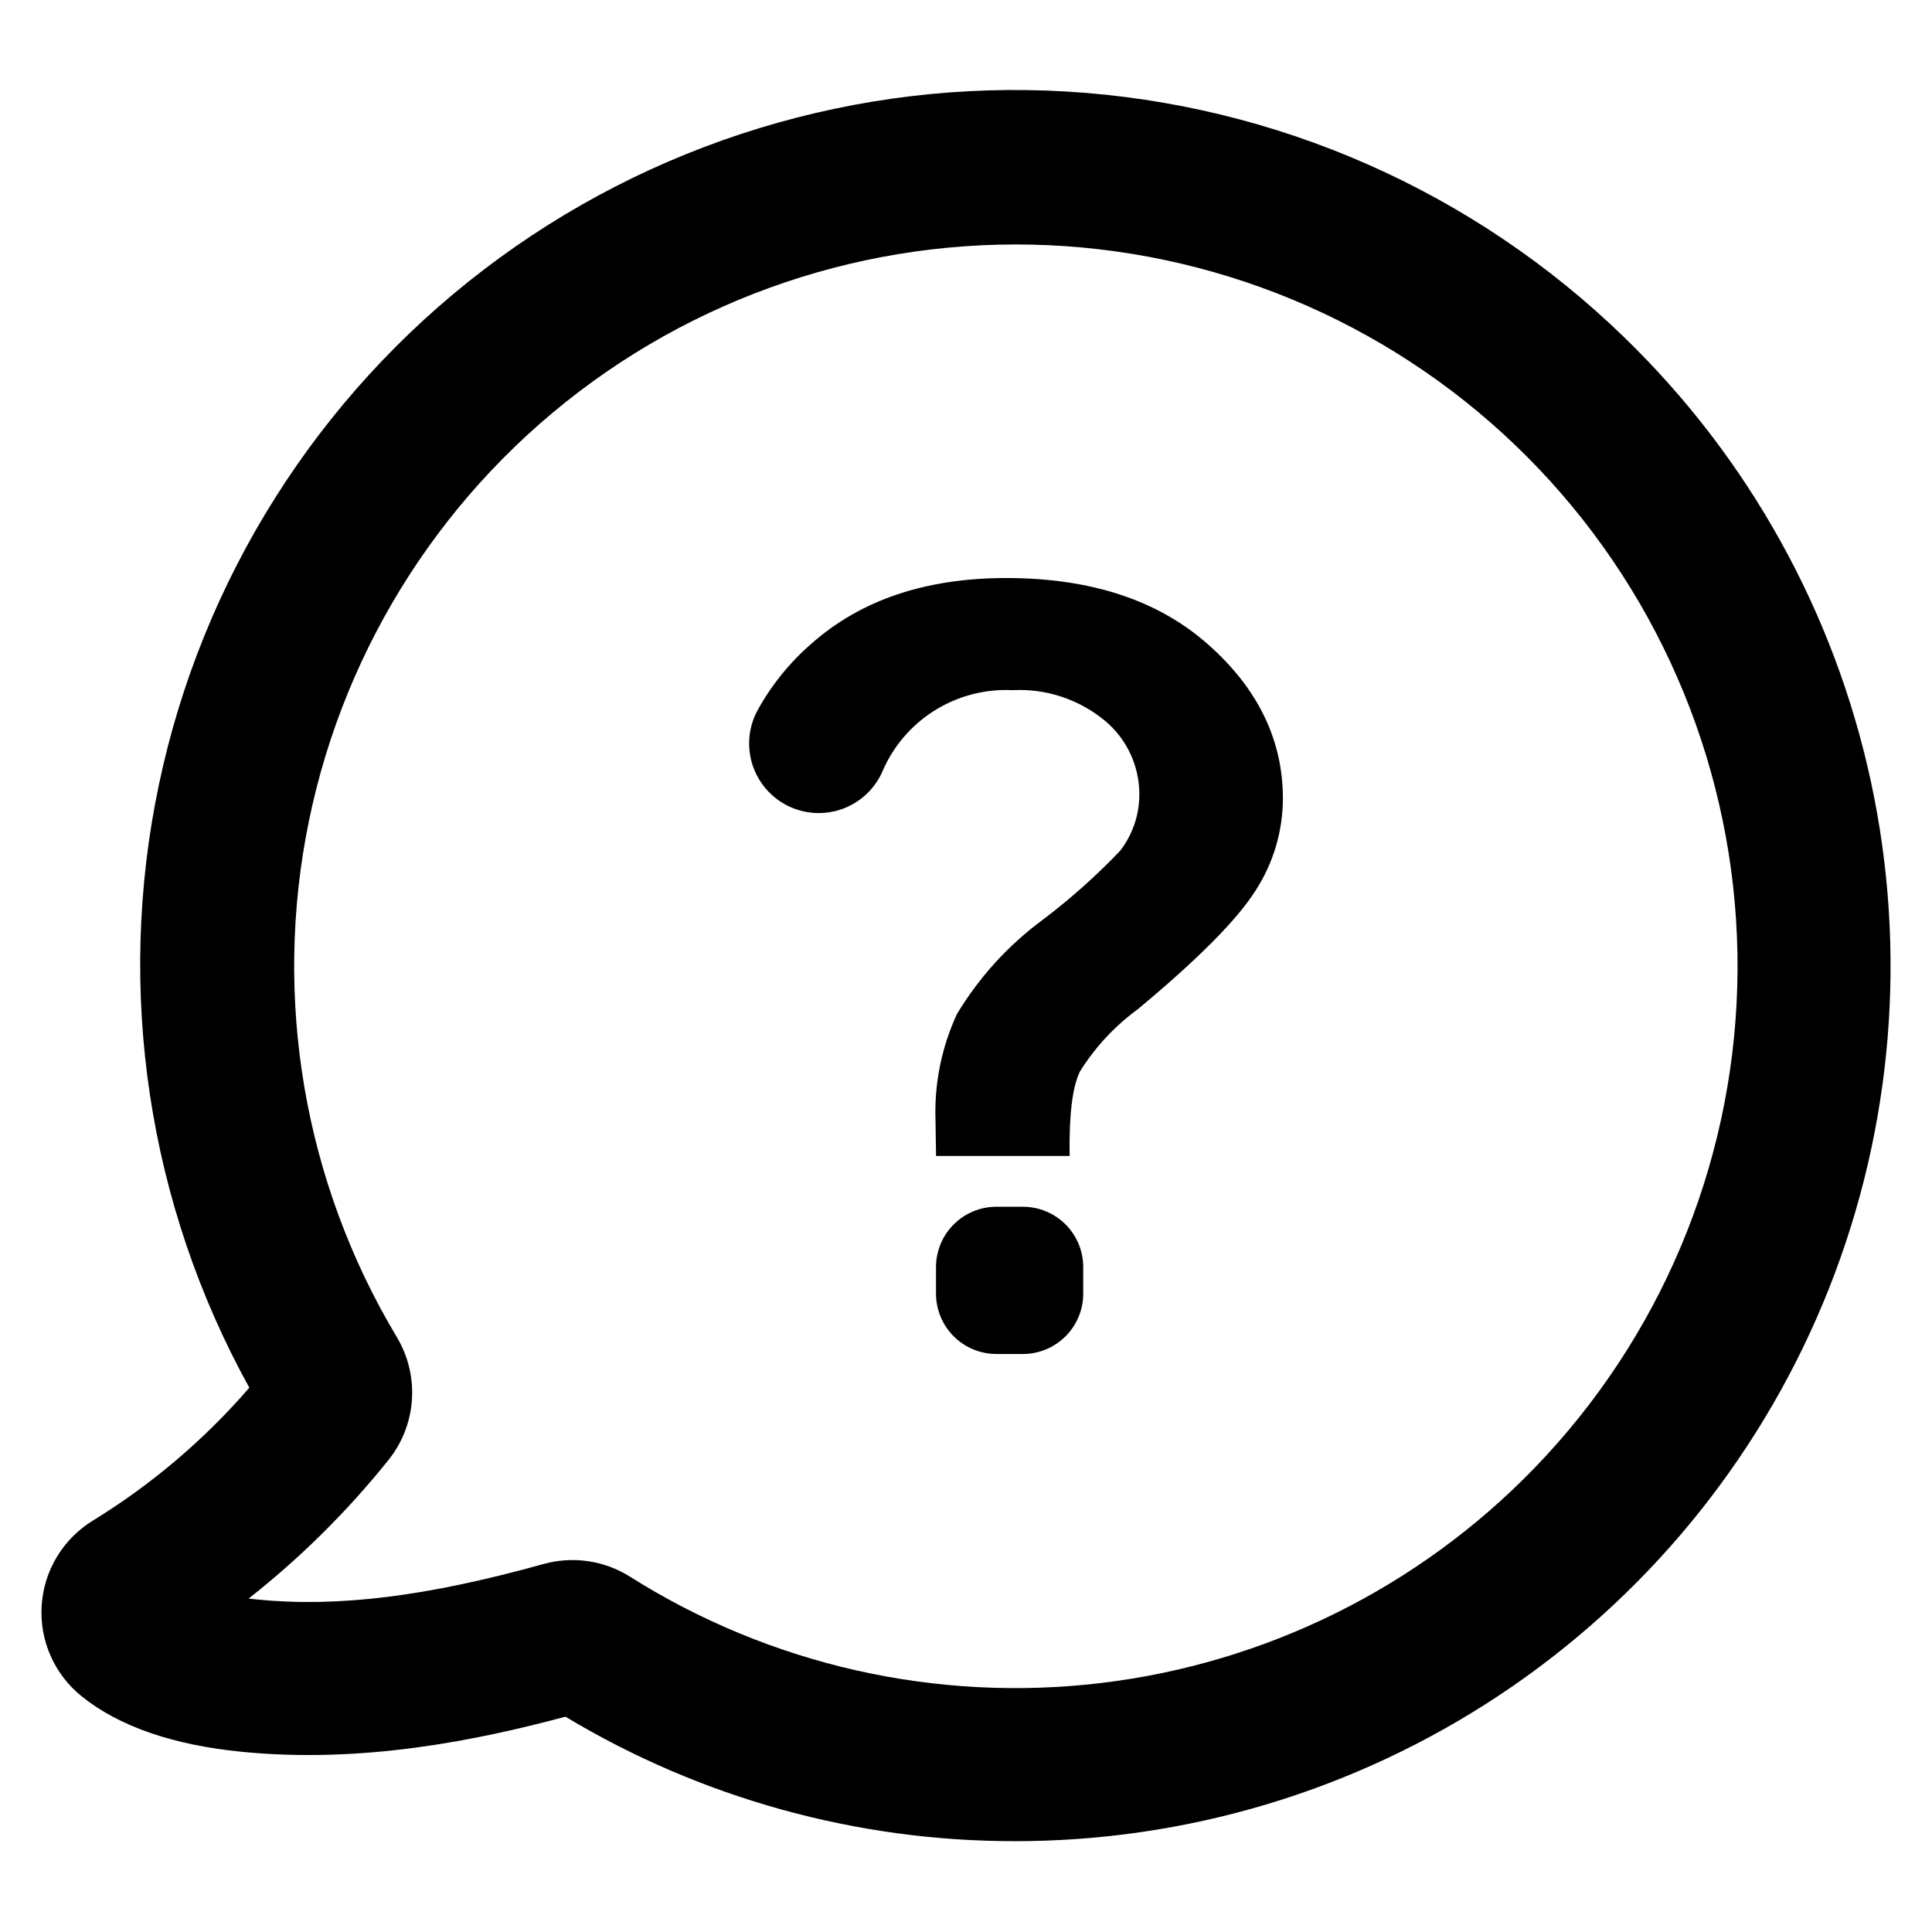
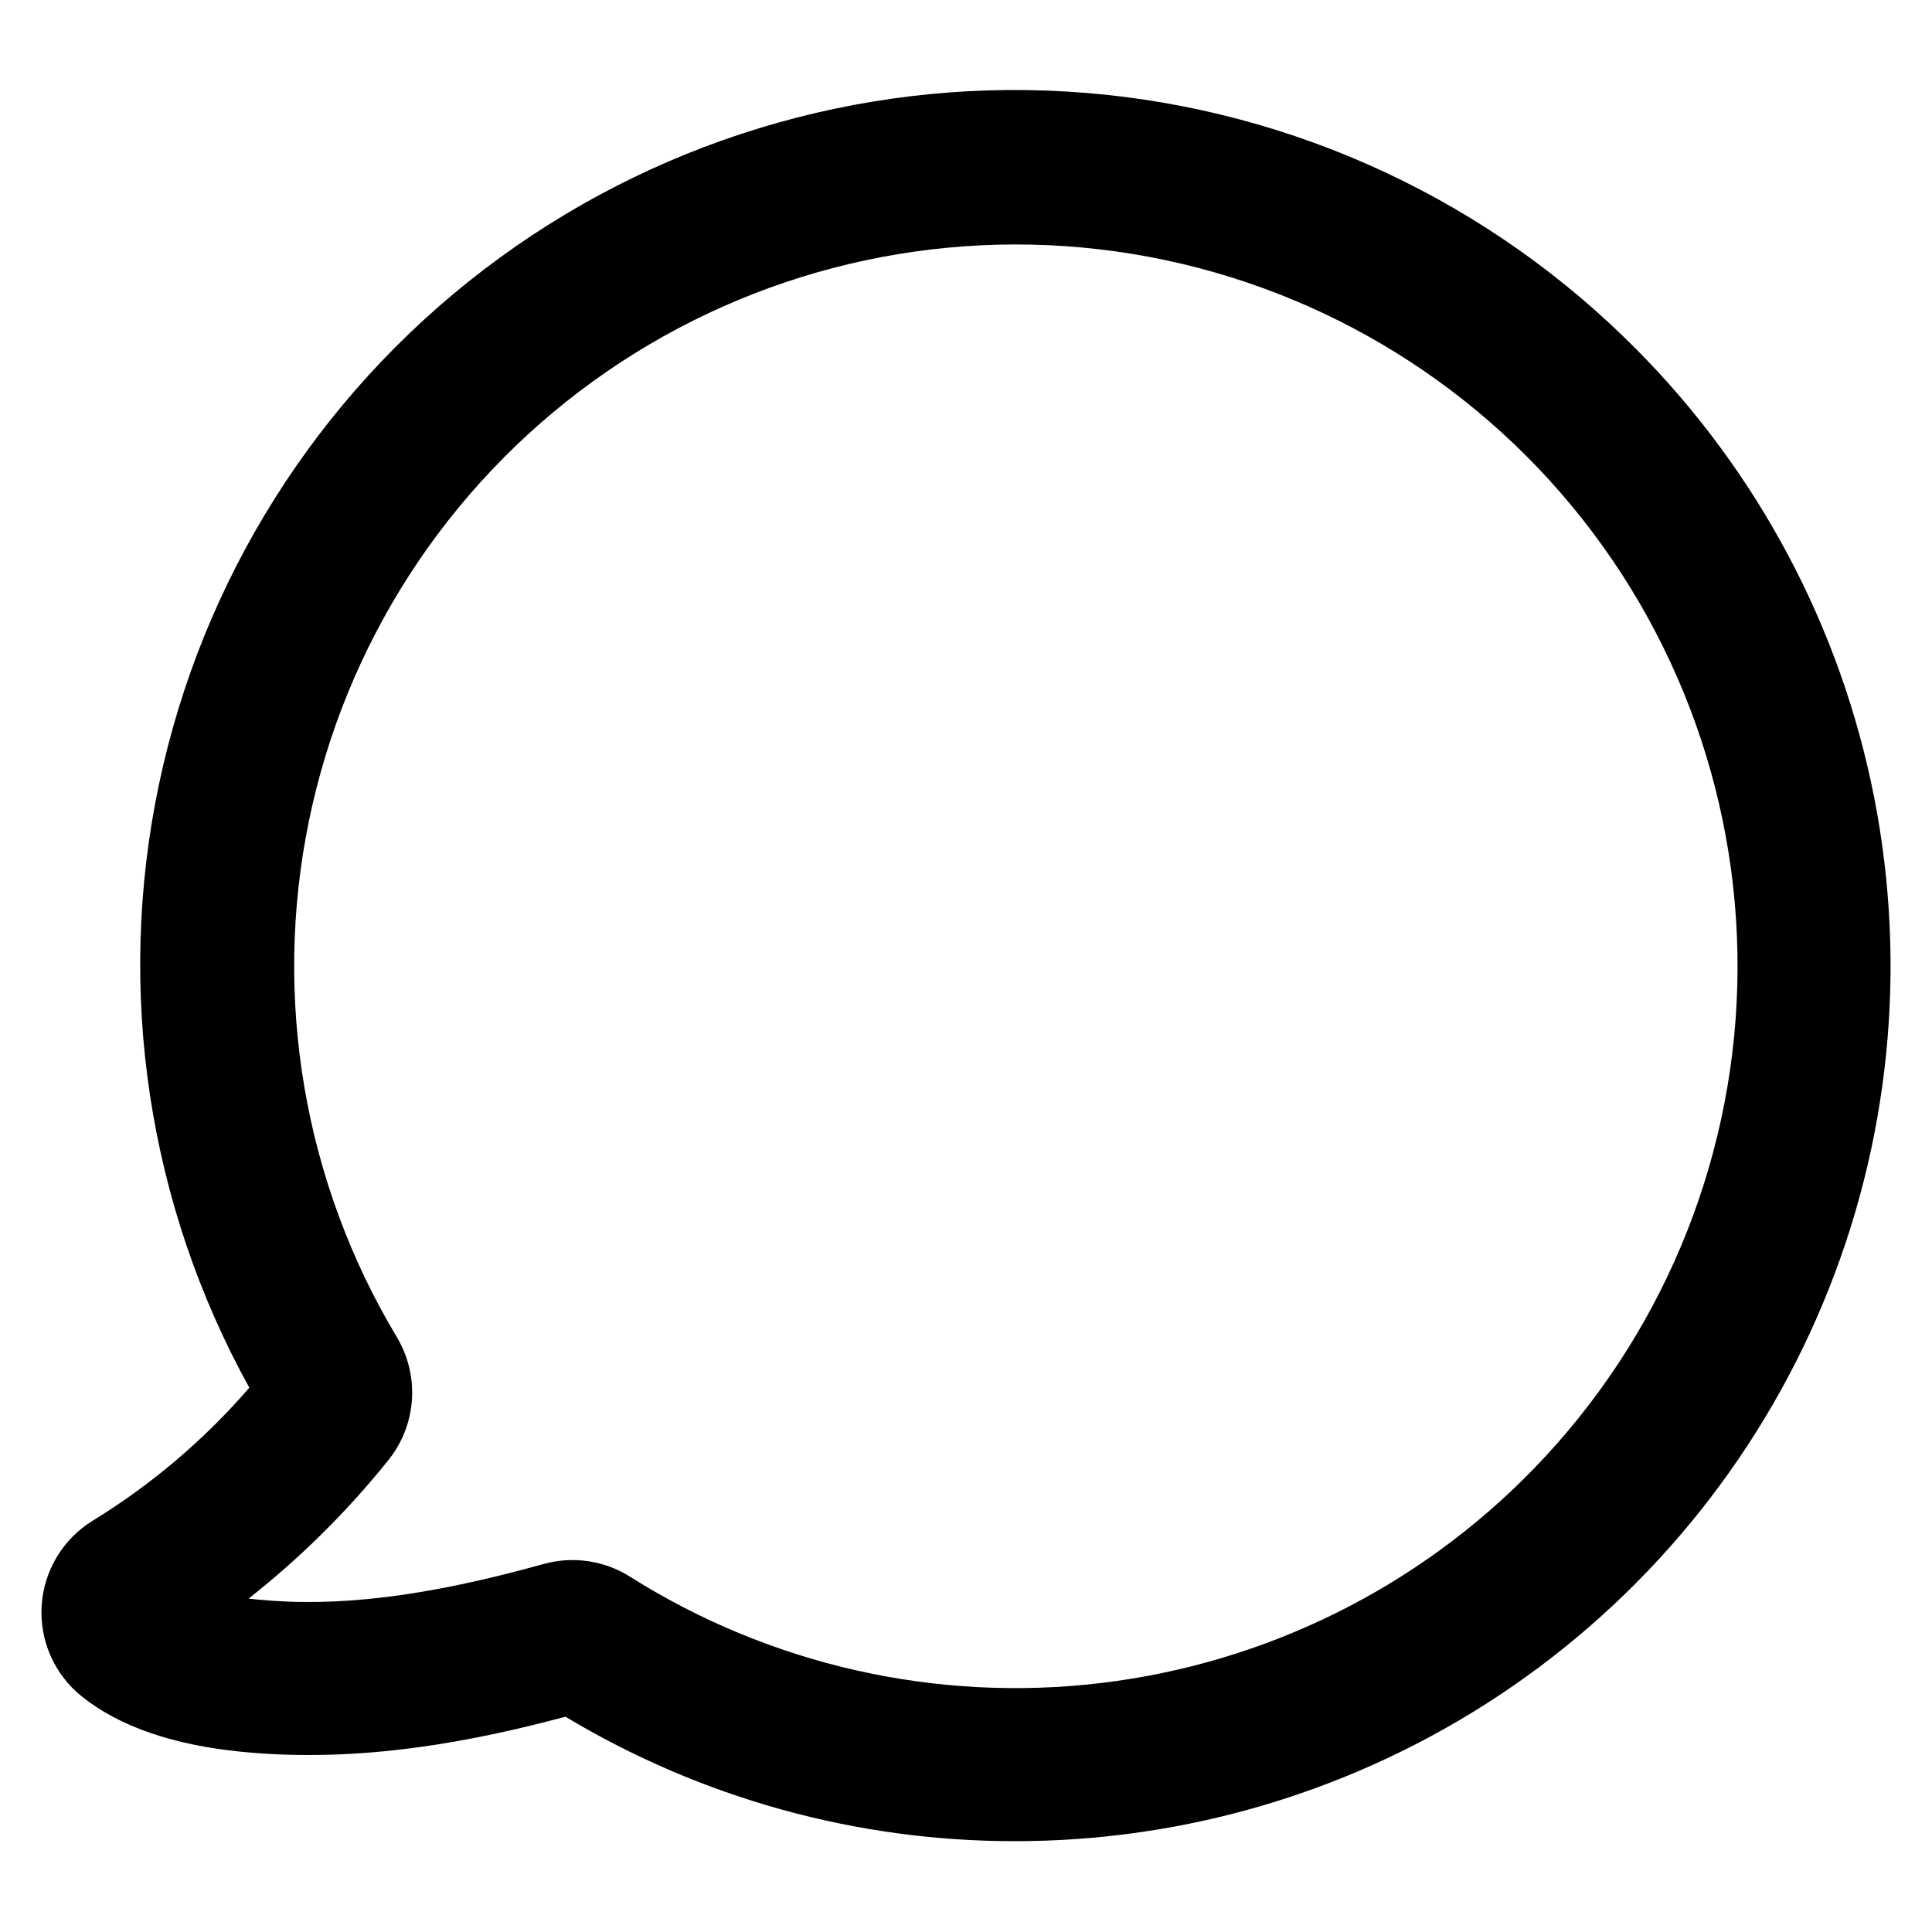
<svg xmlns="http://www.w3.org/2000/svg" fill="#000000" width="800px" height="800px" version="1.1" viewBox="144 144 512 512">
  <g>
    <path d="m574.5 233.45c-39.848-38.742-92.289-61.875-147.77-65.188-55.477-3.309-110.3 13.43-154.47 47.16-44.172 33.73-74.75 82.211-86.168 136.61-11.414 54.391-2.902 111.07 23.98 159.72-11.926 13.797-25.91 25.676-41.457 35.219-7.914 4.848-12.98 13.242-13.574 22.508-0.594 9.262 3.356 18.234 10.59 24.055 9.891 7.965 24.184 12.914 42.48 14.715 31.957 3.148 62.137-2.992 85.738-9.309 35.992 21.629 77.199 33.035 119.19 32.988 1.223 0 2.453-0.008 3.676-0.027 45.867-0.719 90.488-15.02 128.23-41.098 37.738-26.078 66.895-62.762 83.781-105.41 16.891-42.648 20.75-89.348 11.098-134.2-9.652-44.844-32.383-85.816-65.324-117.74zm-23.984 299.73c-30.582 31.555-71.09 51.625-114.72 56.836-43.633 5.215-87.73-4.742-124.88-28.203-6.812-4.281-15.113-5.492-22.863-3.336-30.996 8.625-54.43 11.523-75.965 9.406-0.762-0.074-1.496-0.156-2.203-0.242 13.672-10.758 26.07-23.035 36.965-36.598 3.695-4.559 5.898-10.145 6.309-16 0.41-5.852-0.992-11.691-4.012-16.719-24.59-41.047-32.898-89.816-23.293-136.69 9.609-46.871 36.438-88.438 75.191-116.5 38.75-28.062 86.617-40.578 134.14-35.082 47.531 5.496 91.273 28.609 122.6 64.777 31.324 36.168 47.953 82.762 46.609 130.59-1.348 47.828-20.57 93.414-53.879 127.76z" />
-     <path d="m408.05 463.8h7.027c4.242 0 8.309 1.688 11.309 4.688s4.684 7.066 4.684 11.309v7.027c0 4.242-1.684 8.309-4.684 11.309s-7.066 4.688-11.309 4.688h-7.027c-4.242 0-8.312-1.688-11.312-4.688s-4.684-7.066-4.684-11.309v-7.027c0-4.242 1.684-8.309 4.684-11.309s7.07-4.688 11.312-4.688z" />
-     <path d="m464.12 314.75c-13.238-11.711-31.059-17.562-53.457-17.566-21.293 0-38.488 5.785-51.582 17.355-5.852 5.066-10.746 11.141-14.449 17.938-2.301 4.398-2.734 9.543-1.195 14.266 1.539 4.719 4.918 8.621 9.371 10.82 4.449 2.199 9.602 2.512 14.285 0.863 4.688-1.648 8.508-5.117 10.602-9.621 2.812-6.773 7.652-12.512 13.852-16.434 6.199-3.922 13.457-5.832 20.785-5.473 8.898-0.469 17.648 2.43 24.508 8.121 5.785 4.824 9.121 11.977 9.094 19.512 0.012 5.43-1.797 10.711-5.137 14.996-6.305 6.598-13.133 12.68-20.41 18.188-9.164 6.75-16.902 15.242-22.773 24.992-4.106 8.863-6.055 18.566-5.691 28.328 0 1.113 0.047 4.215 0.137 9.305h35.406c-0.188-10.738 0.715-18.188 2.707-22.355 4.016-6.438 9.223-12.047 15.344-16.523 15.922-13.238 26.312-23.699 31.172-31.383 4.738-7.273 7.269-15.758 7.293-24.438 0-15.551-6.621-29.184-19.859-40.891z" />
  </g>
</svg>